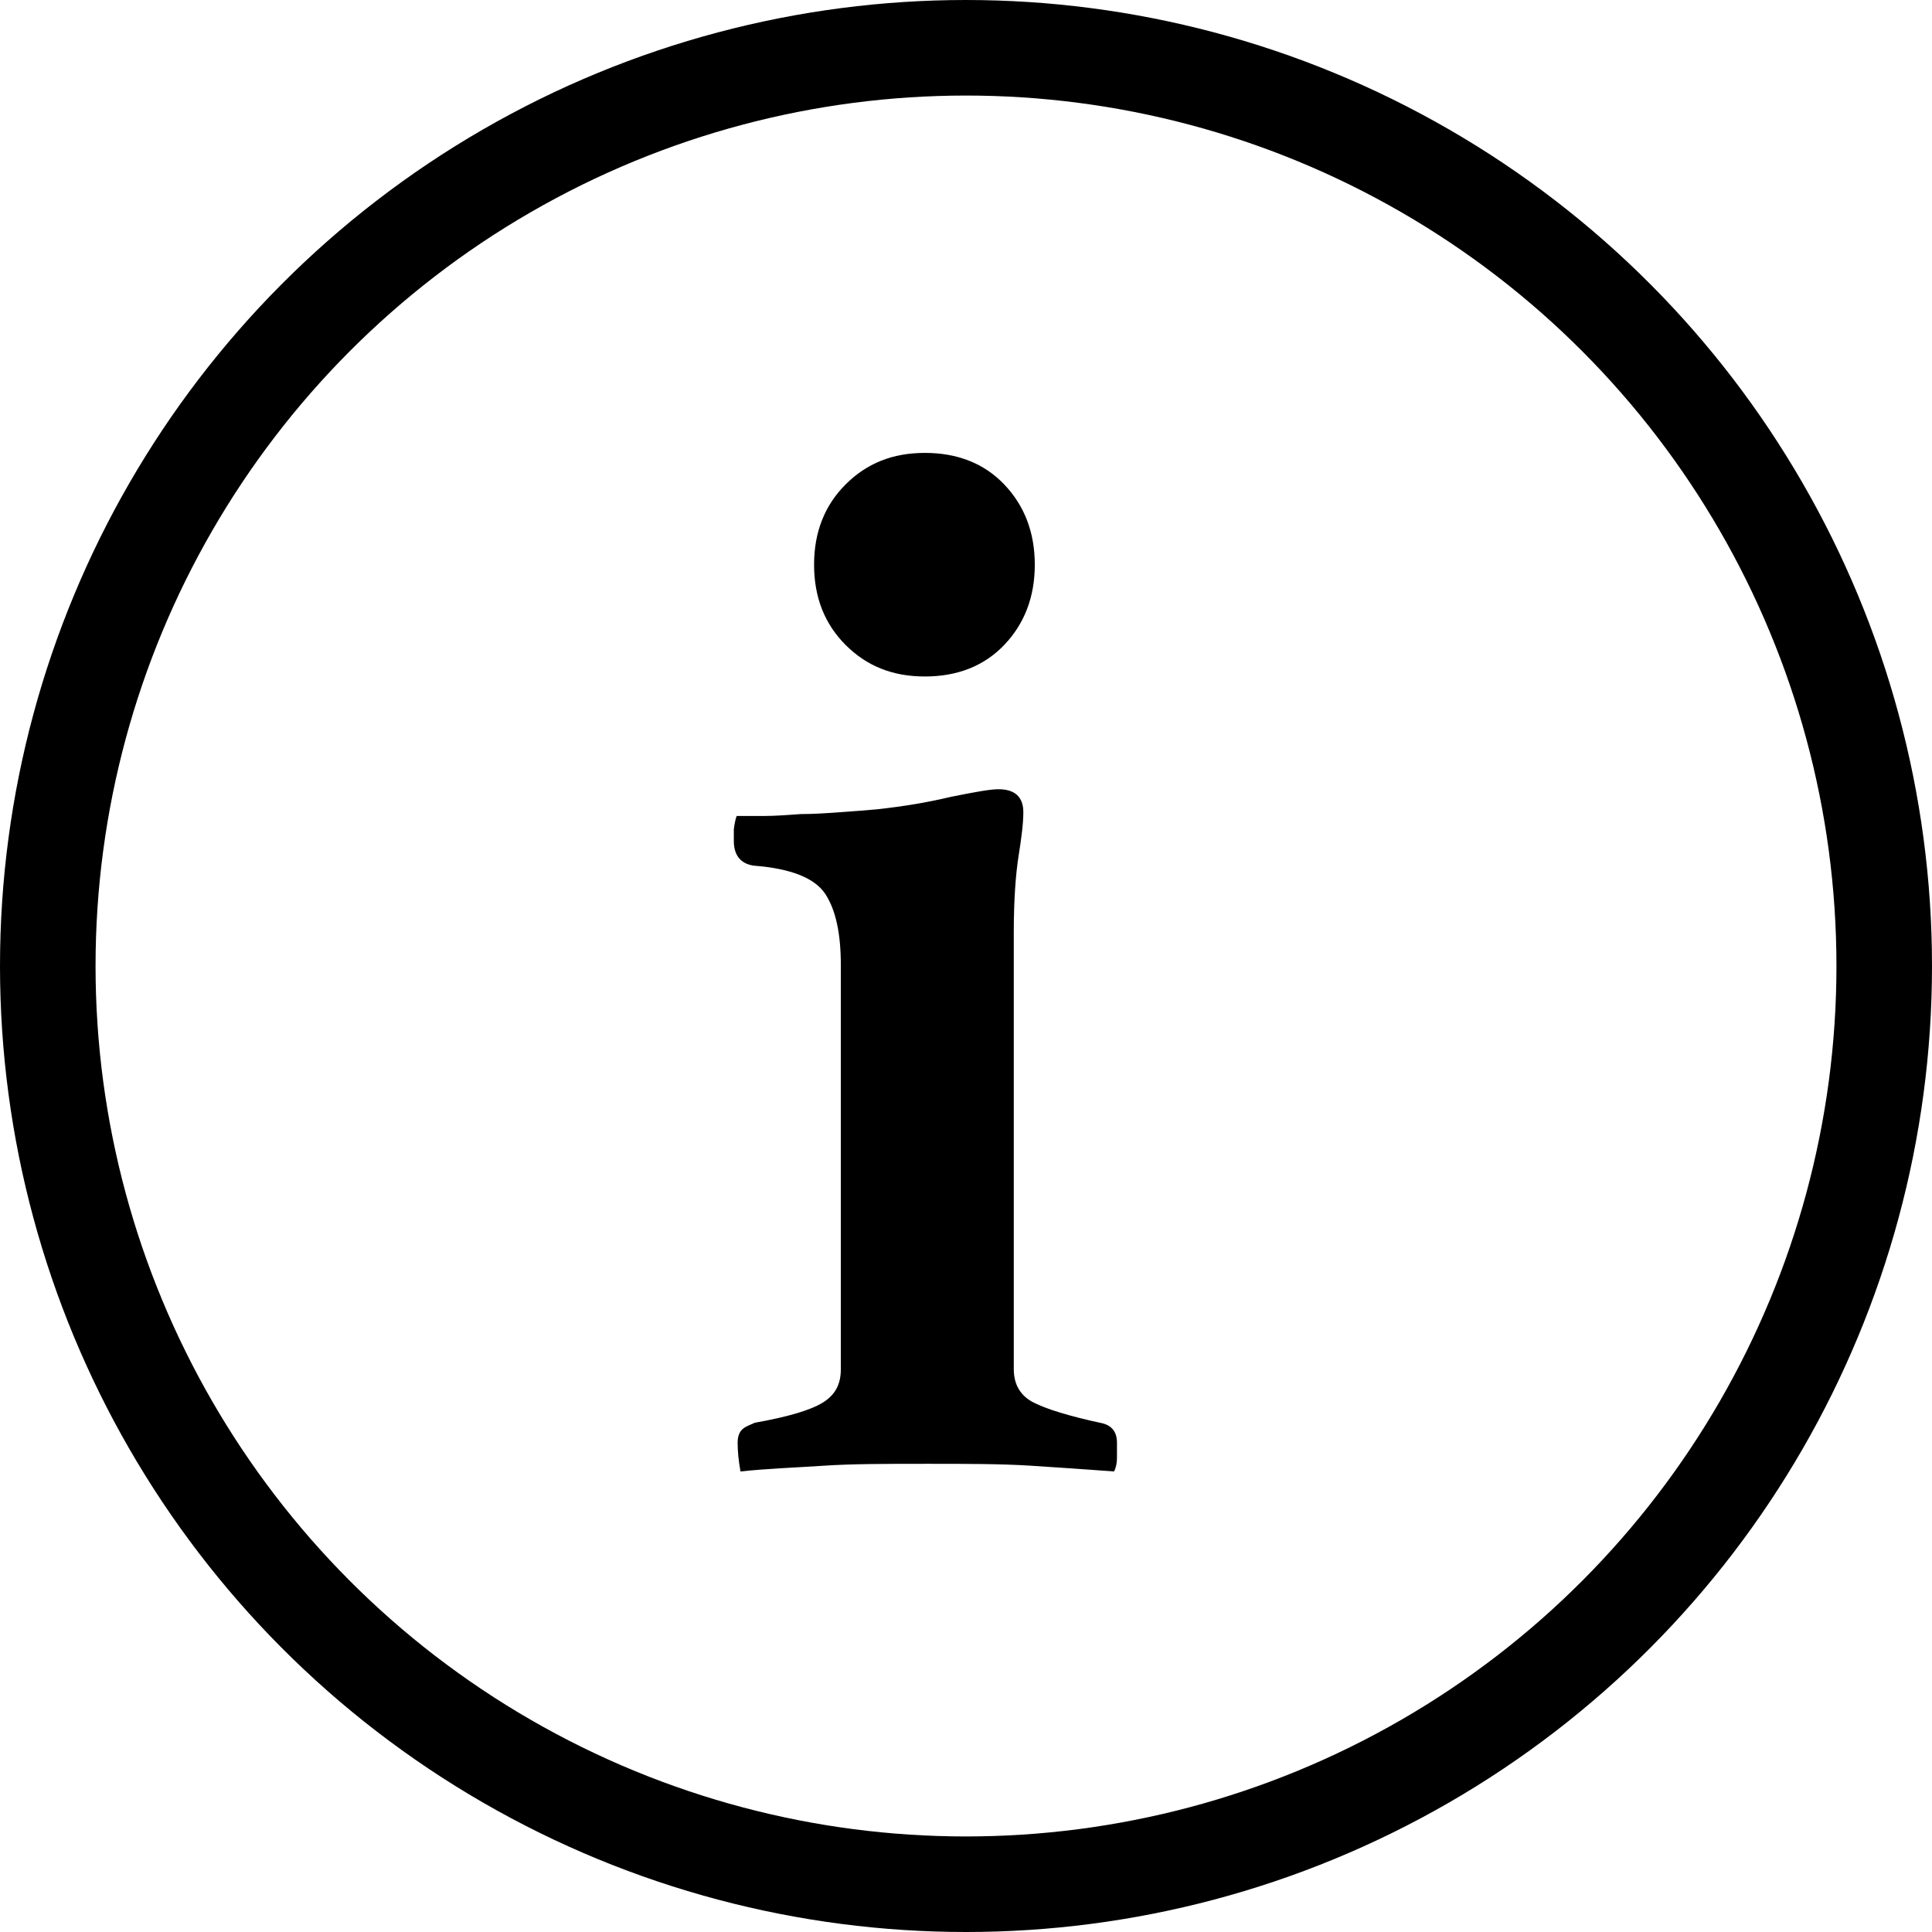
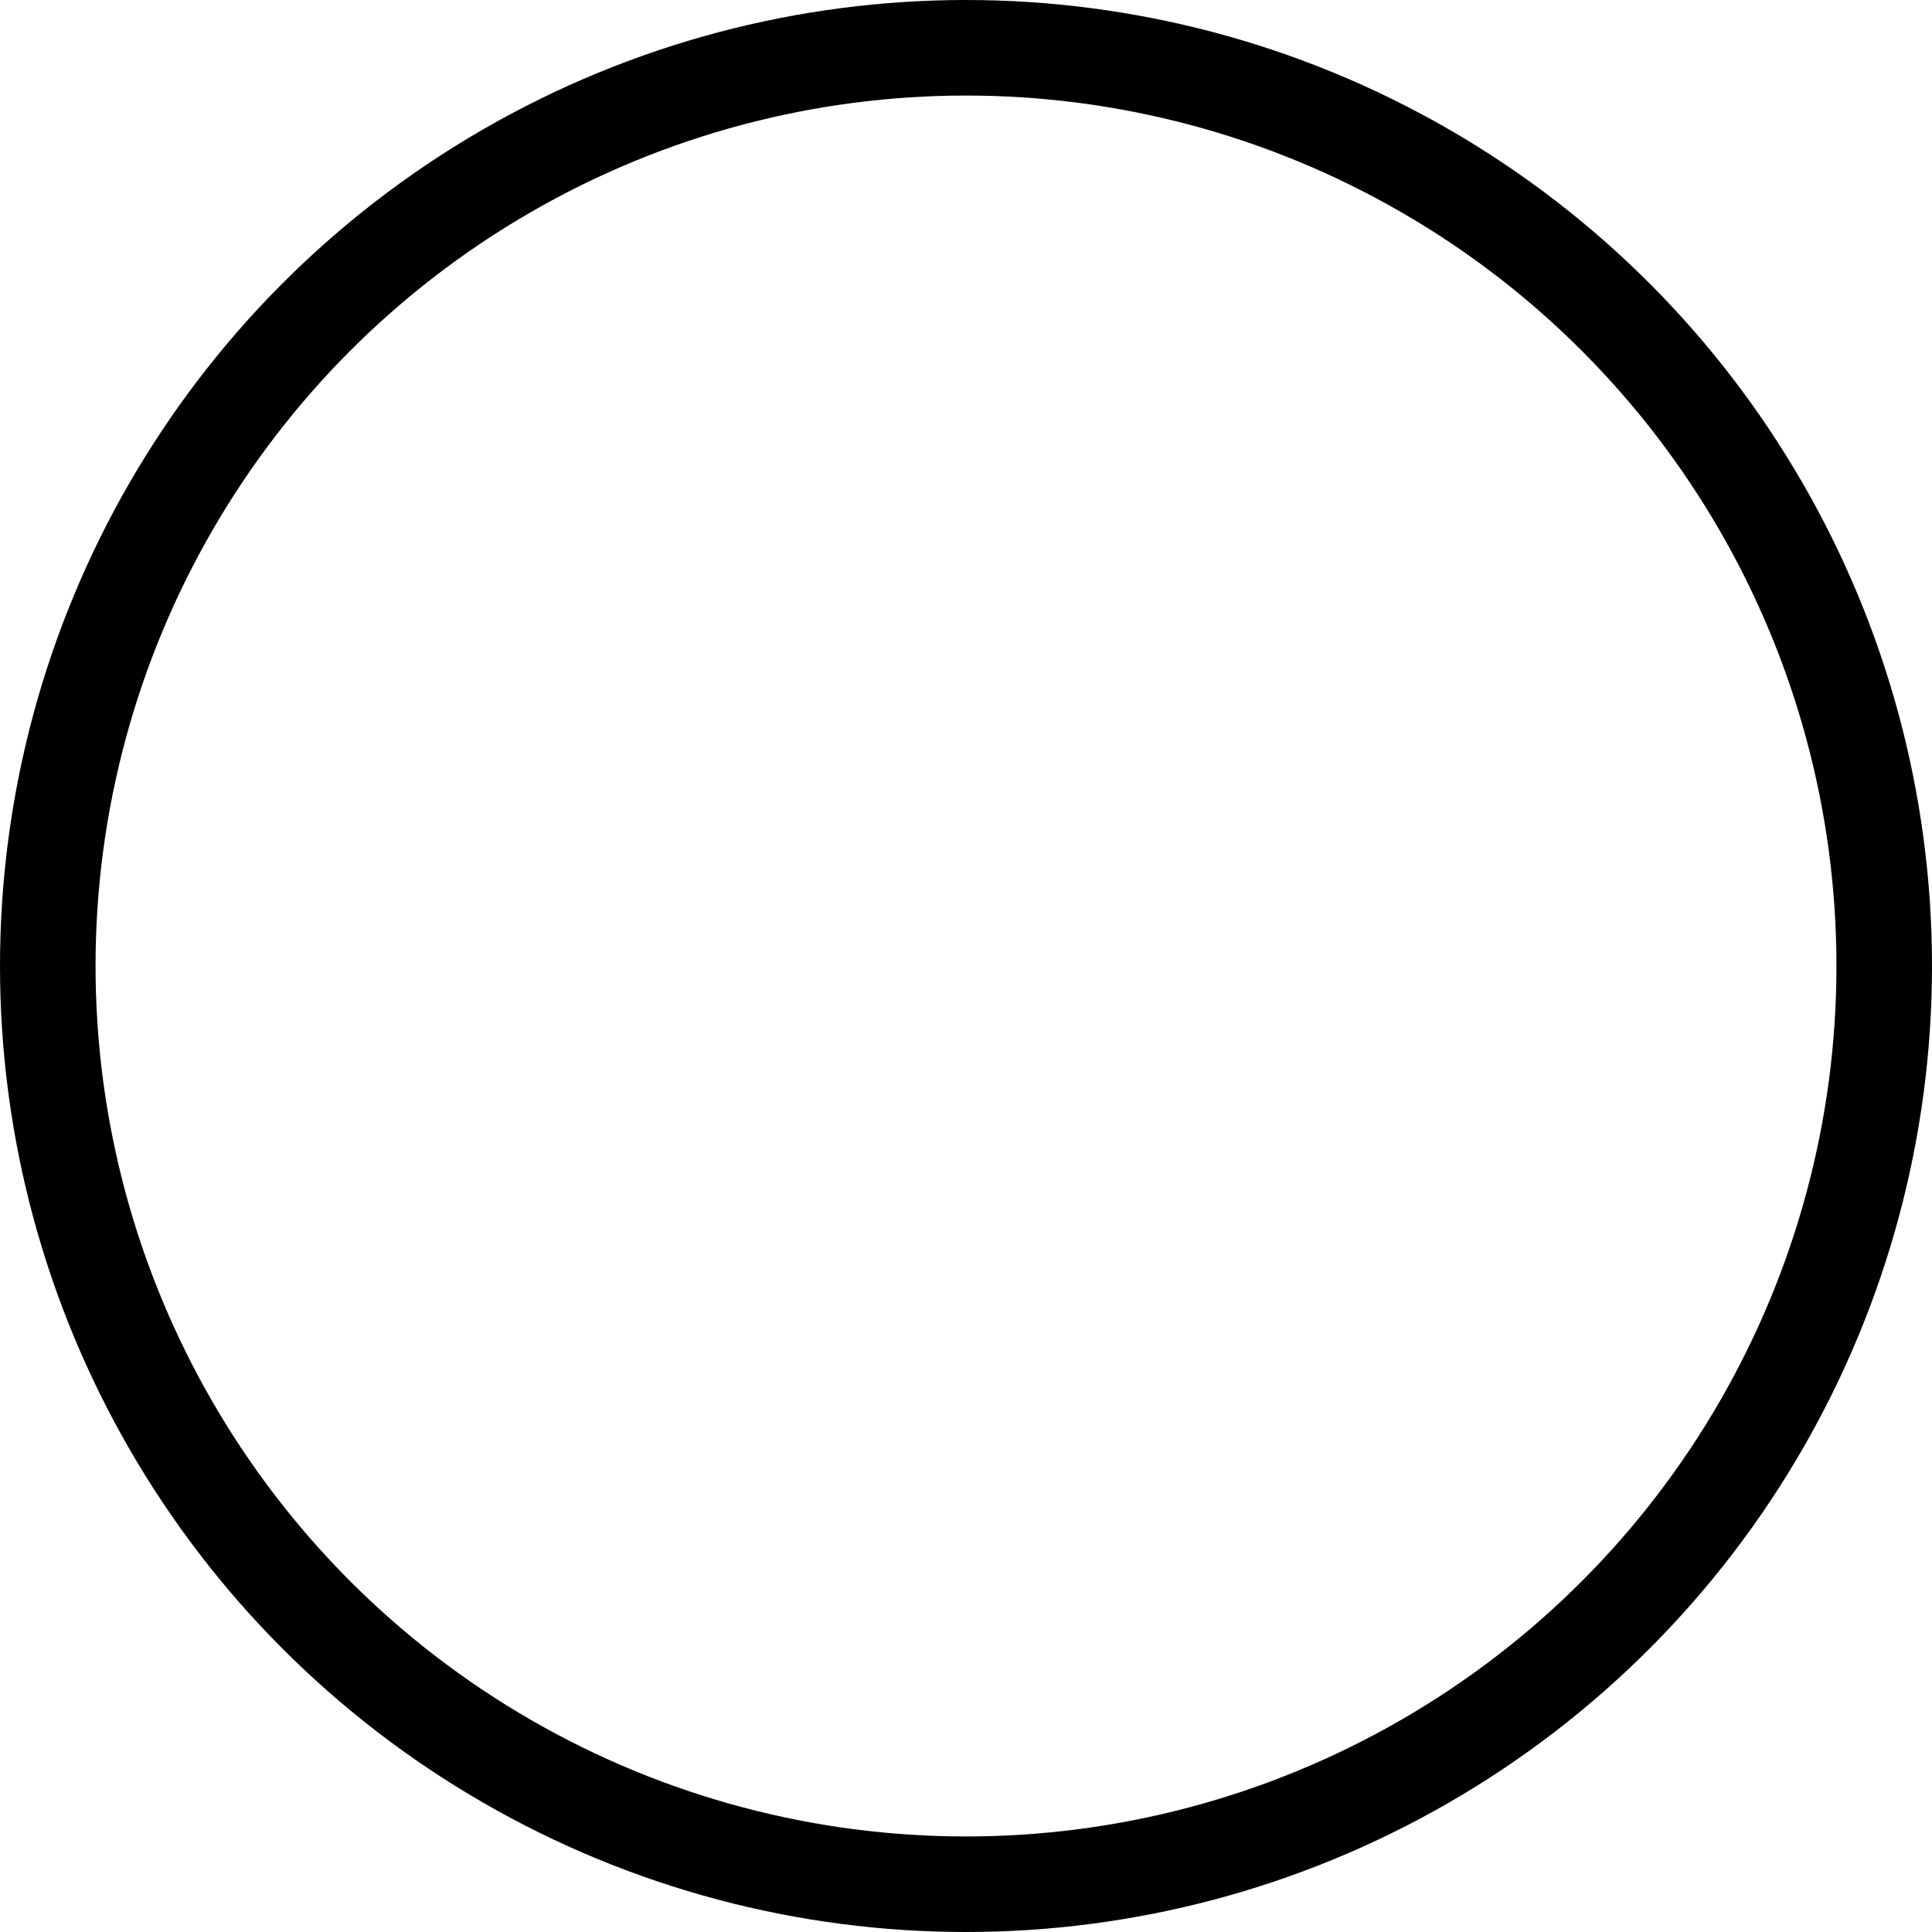
<svg xmlns="http://www.w3.org/2000/svg" id="_レイヤー_1" data-name="レイヤー 1" width="20.22" height="20.22" viewBox="0 0 20.22 20.22">
  <defs>
    <style>
      .cls-1 {
        fill: none;
        stroke: #000;
        stroke-miterlimit: 10;
      }
    </style>
  </defs>
  <circle class="cls-1" cx="10.11" cy="10.11" r="9.61" />
-   <path d="M9.69,15.32c-.42,0-.77,0-1.07,.02-.3,.02-.59,.03-.87,.06-.02-.11-.03-.21-.03-.3,0-.07,.02-.12,.06-.15,.04-.03,.08-.04,.12-.06,.34-.06,.58-.13,.71-.21,.13-.08,.19-.19,.19-.35v-4.23c0-.32-.05-.57-.16-.74s-.36-.27-.75-.3c-.14-.02-.21-.11-.21-.26v-.12s.01-.09,.03-.14c.06,0,.16,0,.28,0,.12,0,.25-.01,.39-.02,.14,0,.28-.01,.42-.02,.14-.01,.27-.02,.38-.03,.27-.03,.52-.07,.77-.13,.25-.05,.41-.08,.5-.08,.17,0,.26,.08,.26,.24,0,.12-.02,.27-.05,.46s-.05,.46-.05,.8v4.57c0,.16,.07,.28,.21,.35,.14,.07,.37,.14,.69,.21,.12,.02,.18,.09,.18,.21v.16c0,.05-.01,.1-.03,.14-.27-.02-.56-.04-.87-.06-.31-.02-.67-.02-1.09-.02Zm-1.17-9.41c0-.34,.11-.62,.33-.84,.22-.22,.49-.33,.83-.33s.62,.11,.83,.33c.21,.22,.32,.5,.32,.84s-.11,.62-.32,.84c-.21,.22-.49,.33-.83,.33s-.61-.11-.83-.33c-.22-.22-.33-.5-.33-.84Z" />
</svg>